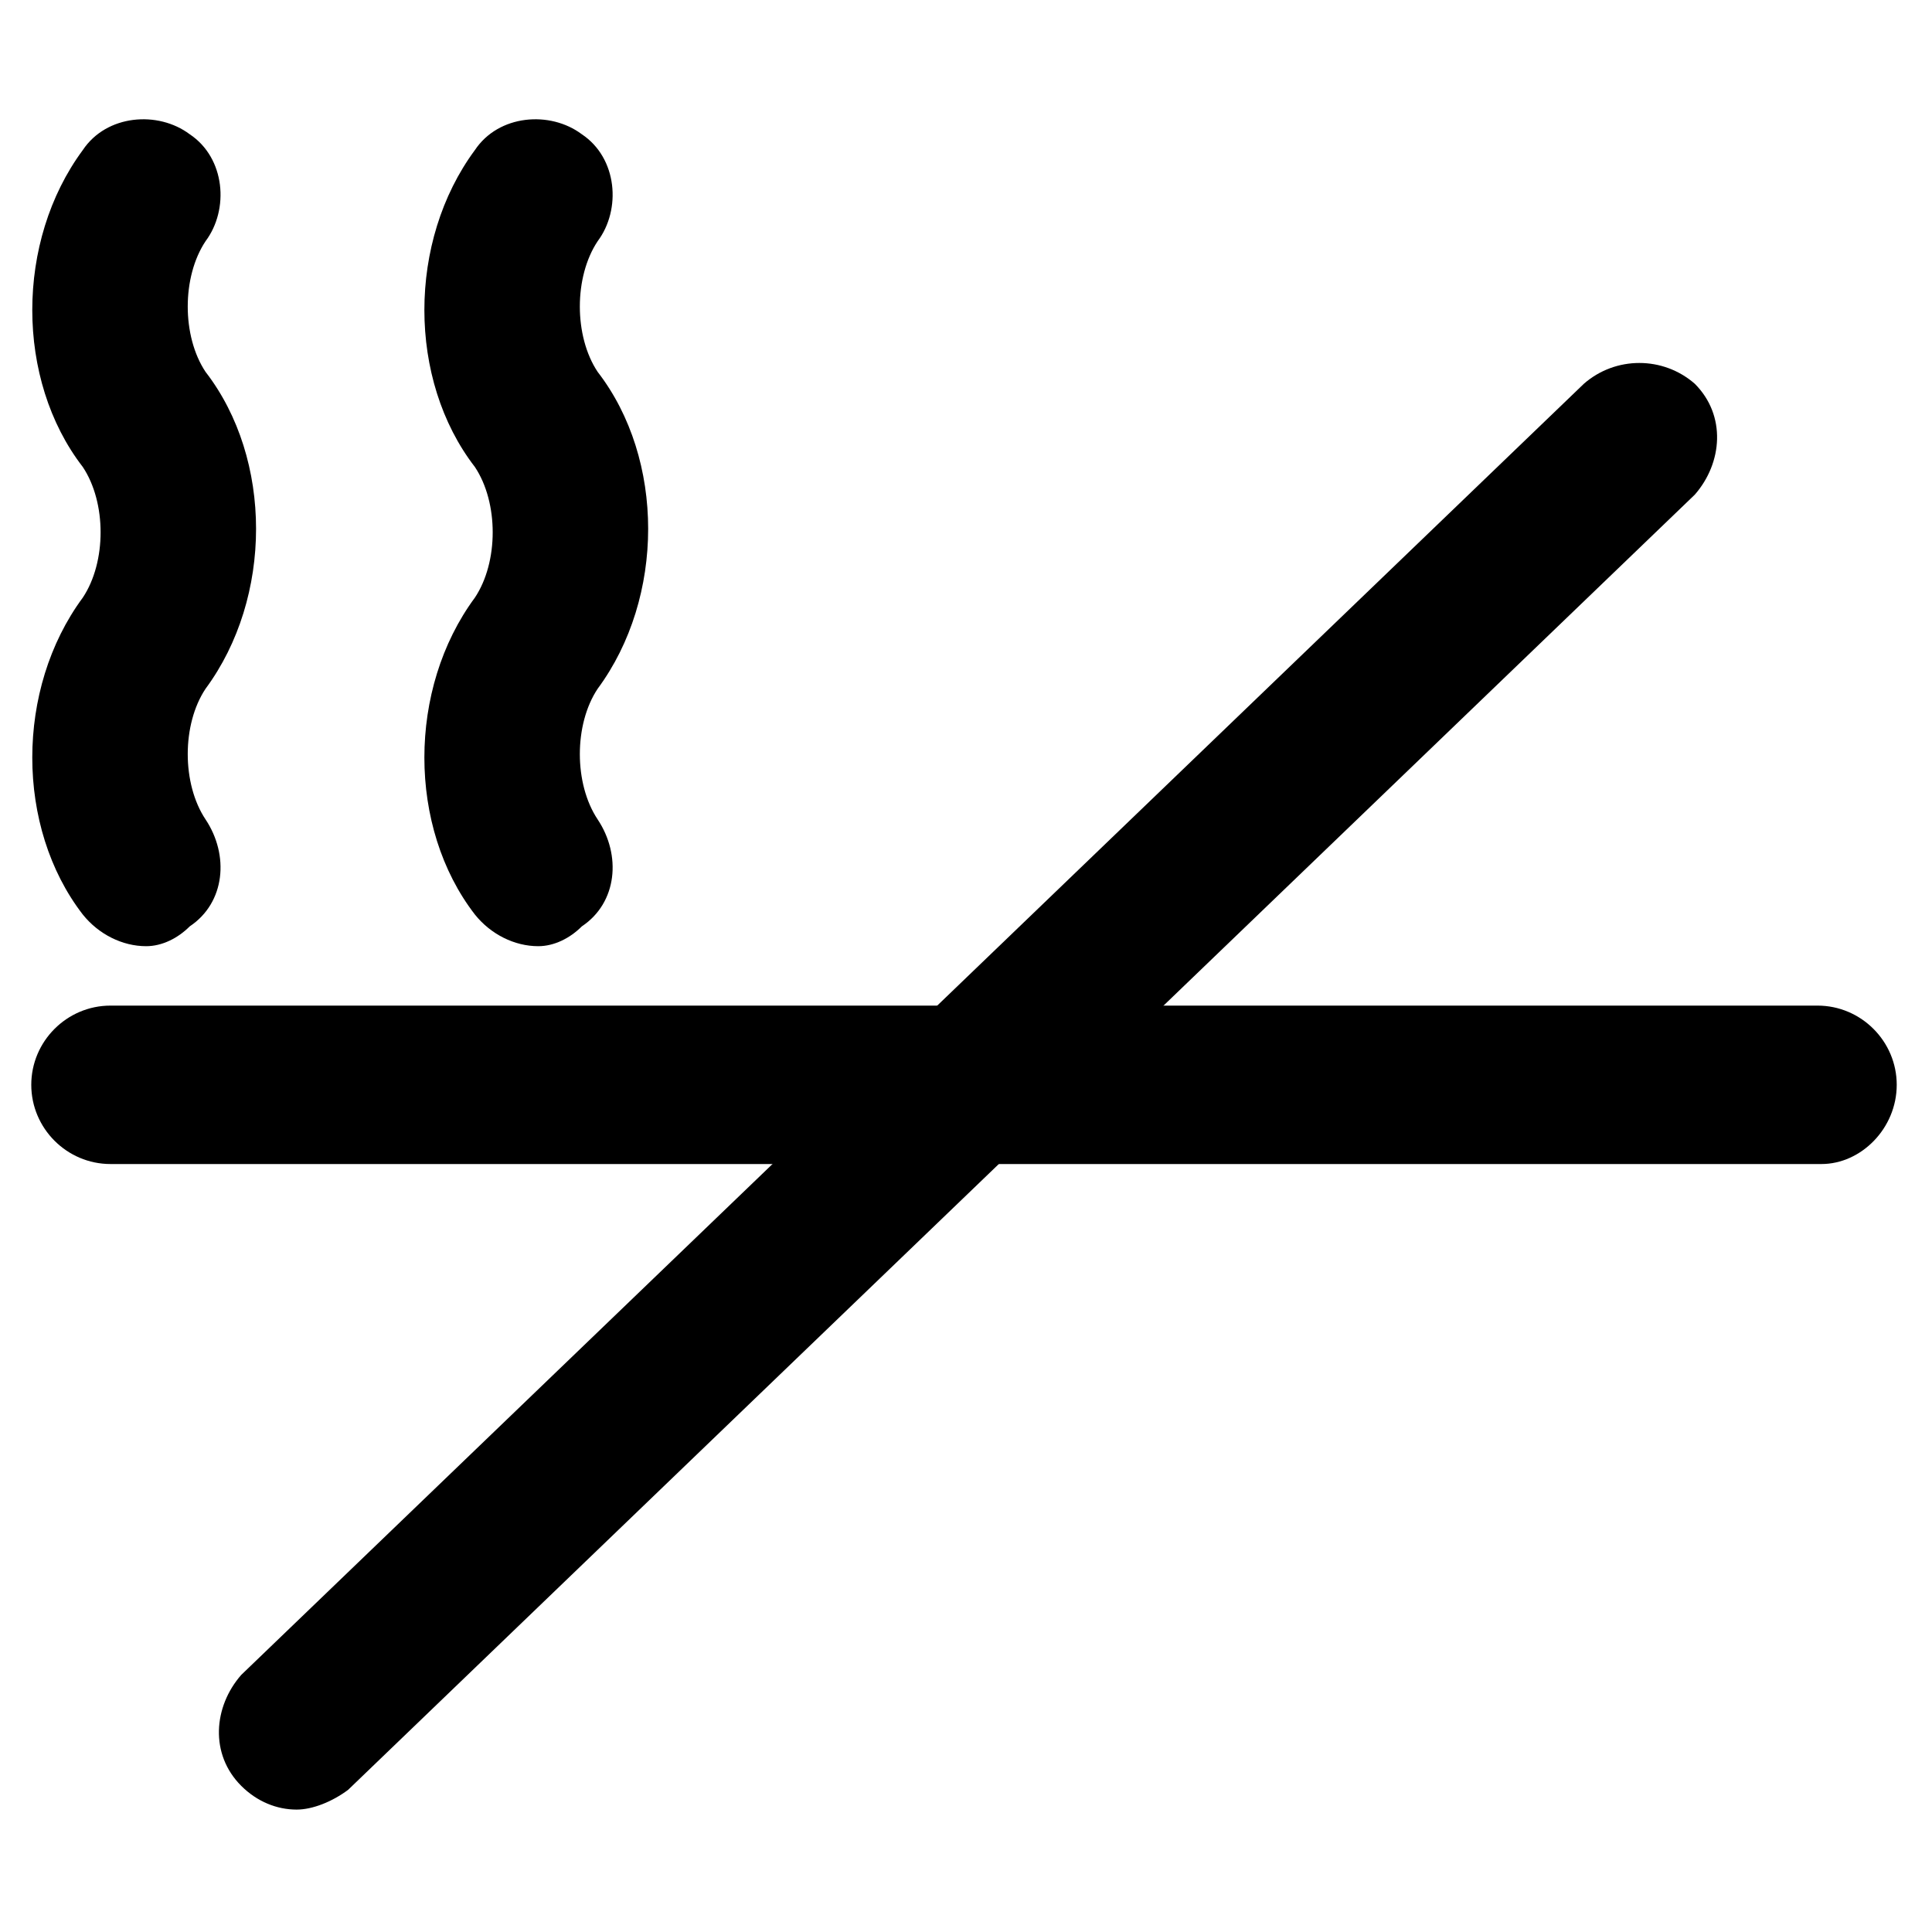
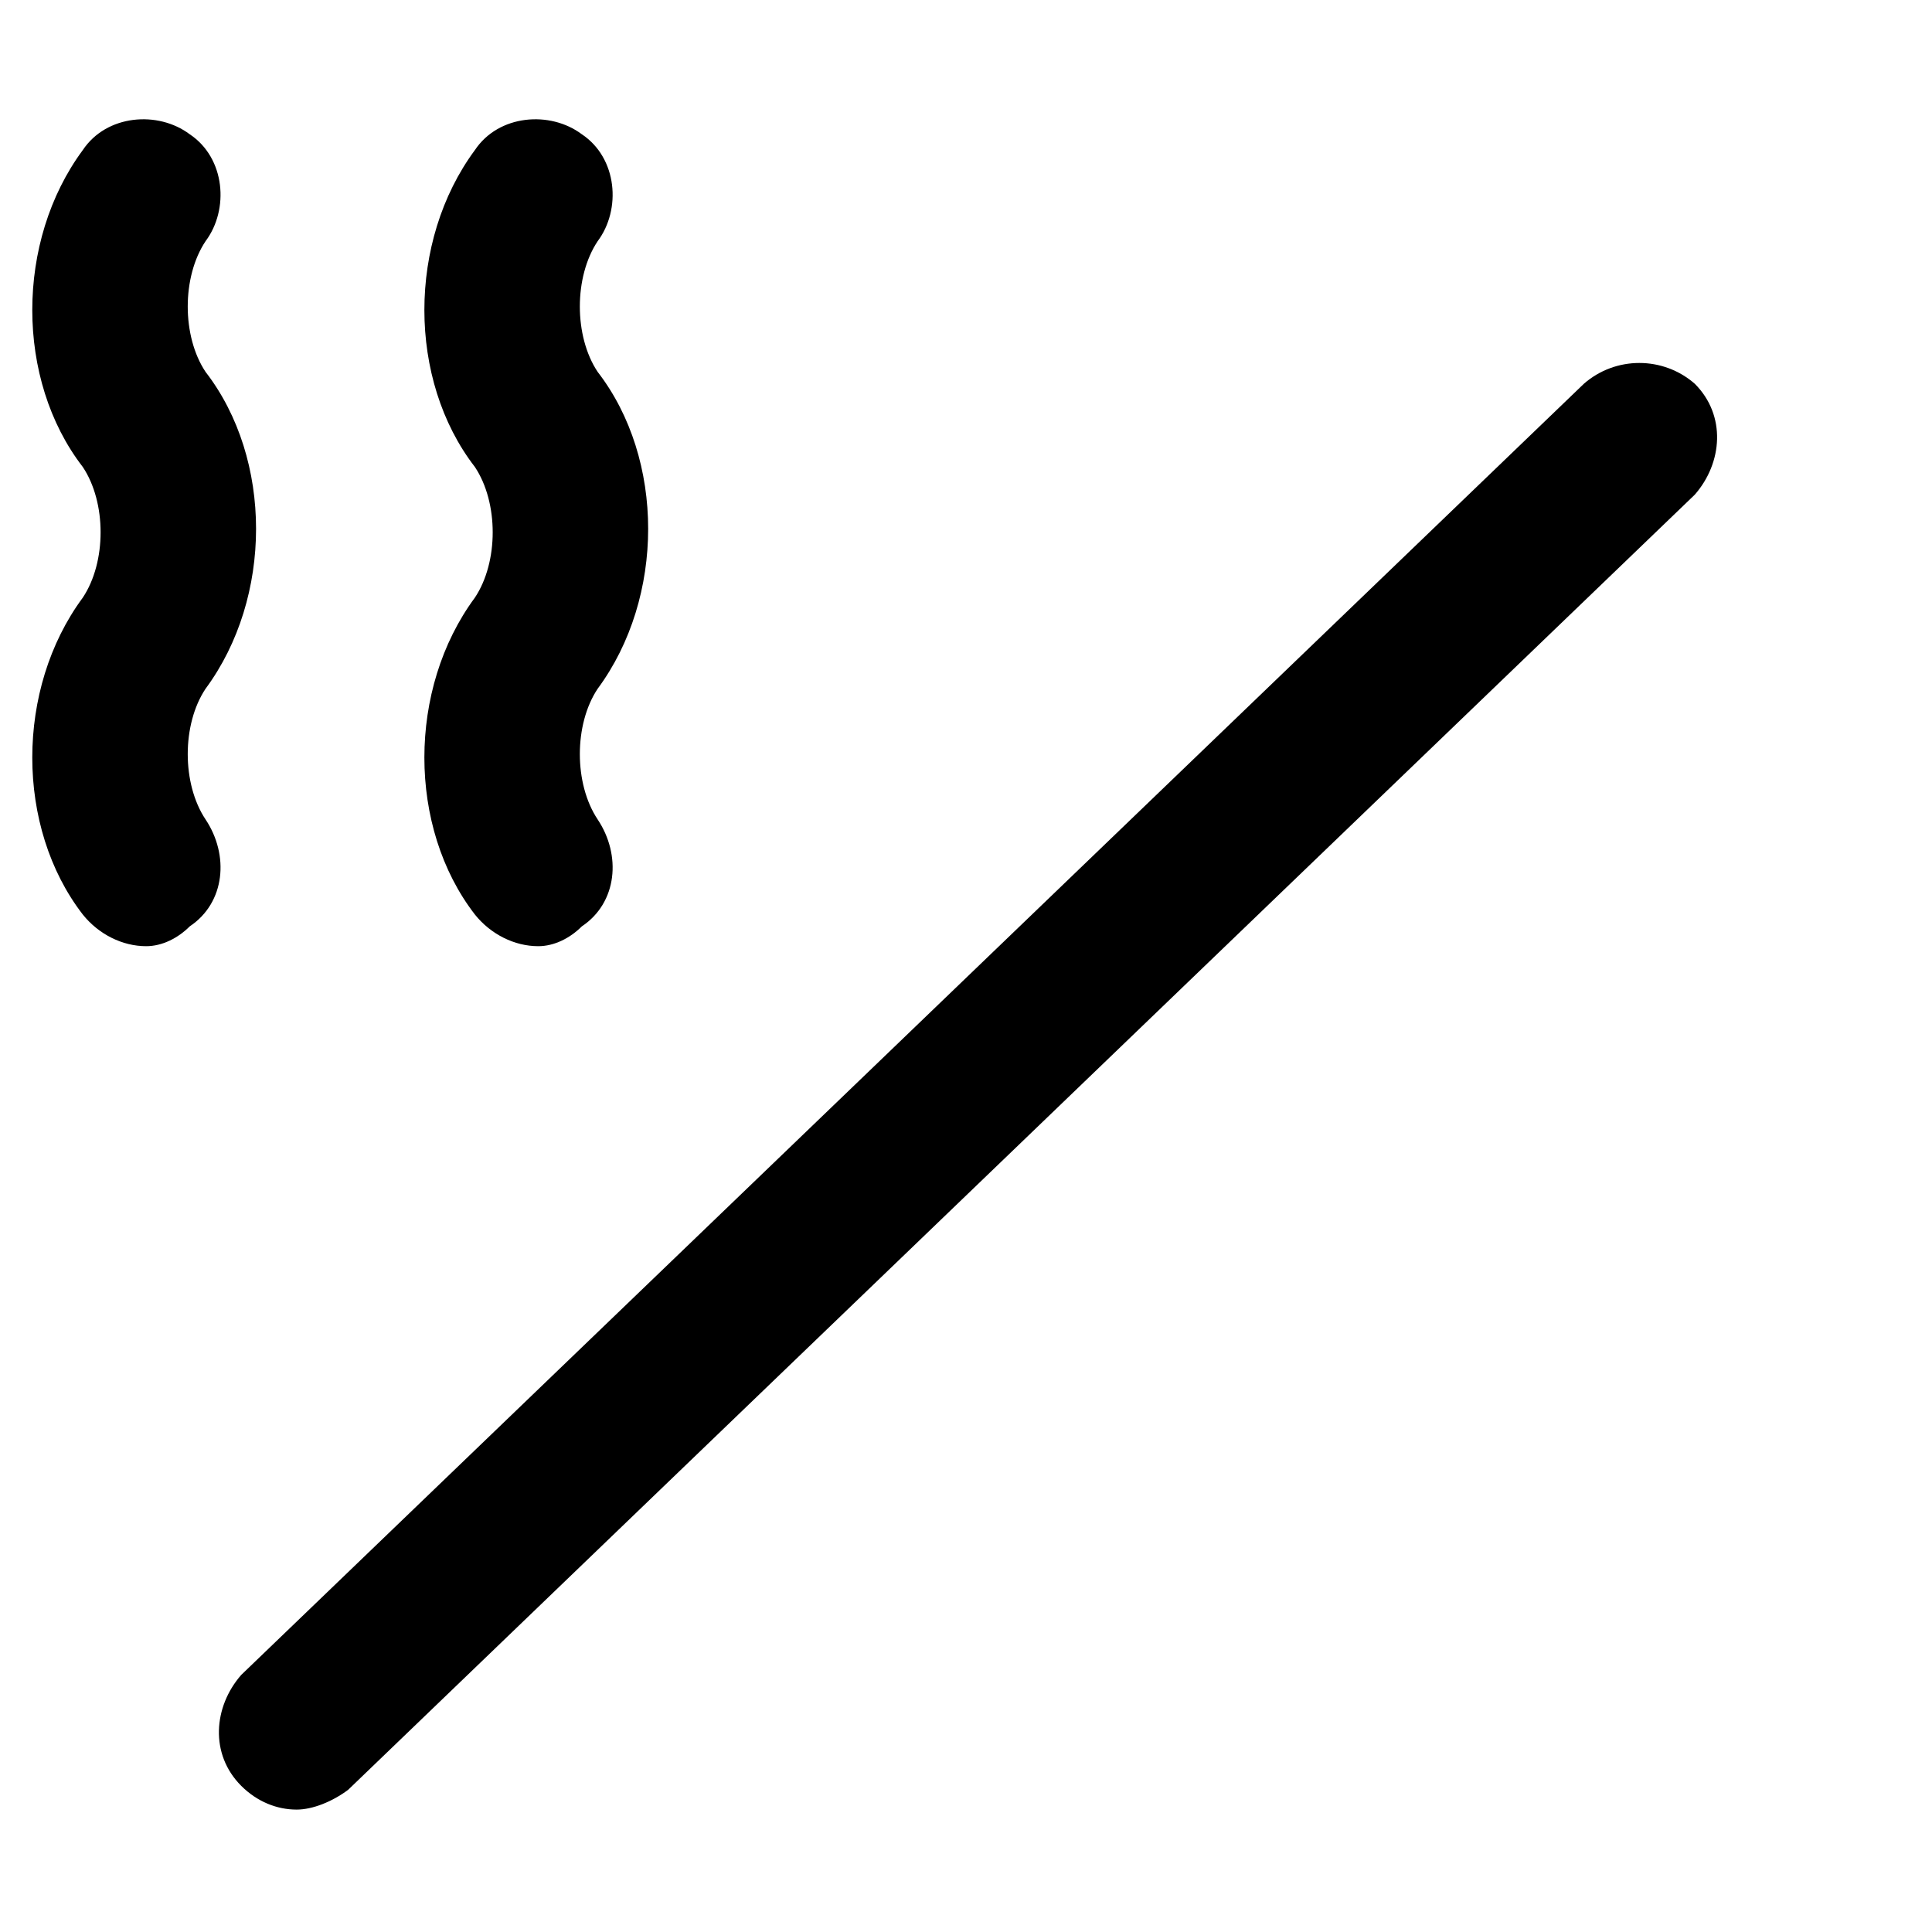
<svg xmlns="http://www.w3.org/2000/svg" fill="#000000" width="800px" height="800px" version="1.1" viewBox="144 144 512 512">
  <g>
    <path d="m182.73 394.75c-6.297 0-12.594-3.148-16.793-8.398-17.844-23.09-17.844-59.828 0-83.969 6.297-9.445 6.297-25.191 0-34.637-17.844-23.09-17.844-59.828 0-83.969 6.297-9.445 19.941-10.496 28.34-4.199 9.445 6.297 10.496 19.941 4.199 28.34-6.297 9.445-6.297 25.191 0 34.637 17.844 23.09 17.844 59.828 0 83.969-6.297 9.445-6.297 25.191 0 34.637 6.297 9.445 5.246 22.043-4.199 28.34-3.148 3.152-7.348 5.25-11.547 5.25z" />
    <path d="m286.64 394.75c-6.297 0-12.594-3.148-16.793-8.398-17.844-23.09-17.844-59.828 0-83.969 6.297-9.445 6.297-25.191 0-34.637-17.844-23.09-17.844-59.828 0-83.969 6.297-9.445 19.941-10.496 28.34-4.199 9.445 6.297 10.496 19.941 4.199 28.34-6.297 9.445-6.297 25.191 0 34.637 17.844 23.09 17.844 59.828 0 83.969-6.297 9.445-6.297 25.191 0 34.637 6.297 9.445 5.246 22.043-4.199 28.34-3.148 3.152-7.348 5.25-11.547 5.25z" />
-     <path d="m626.71 452.48h-453.43c-11.547 0-20.992-9.445-20.992-20.992s9.445-20.992 20.992-20.992h452.38c11.547 0 20.992 9.445 20.992 20.992 0 11.543-9.449 20.992-19.945 20.992z" />
    <path d="m222.62 623.56c-5.246 0-10.496-2.098-14.695-6.297-8.398-8.398-7.348-20.992 0-29.391l355.82-342.17c8.398-7.348 20.992-7.348 29.391 0 8.398 8.398 7.348 20.992 0 29.391l-356.87 343.22c-4.199 3.148-9.449 5.246-13.645 5.246z" />
  </g>
</svg>